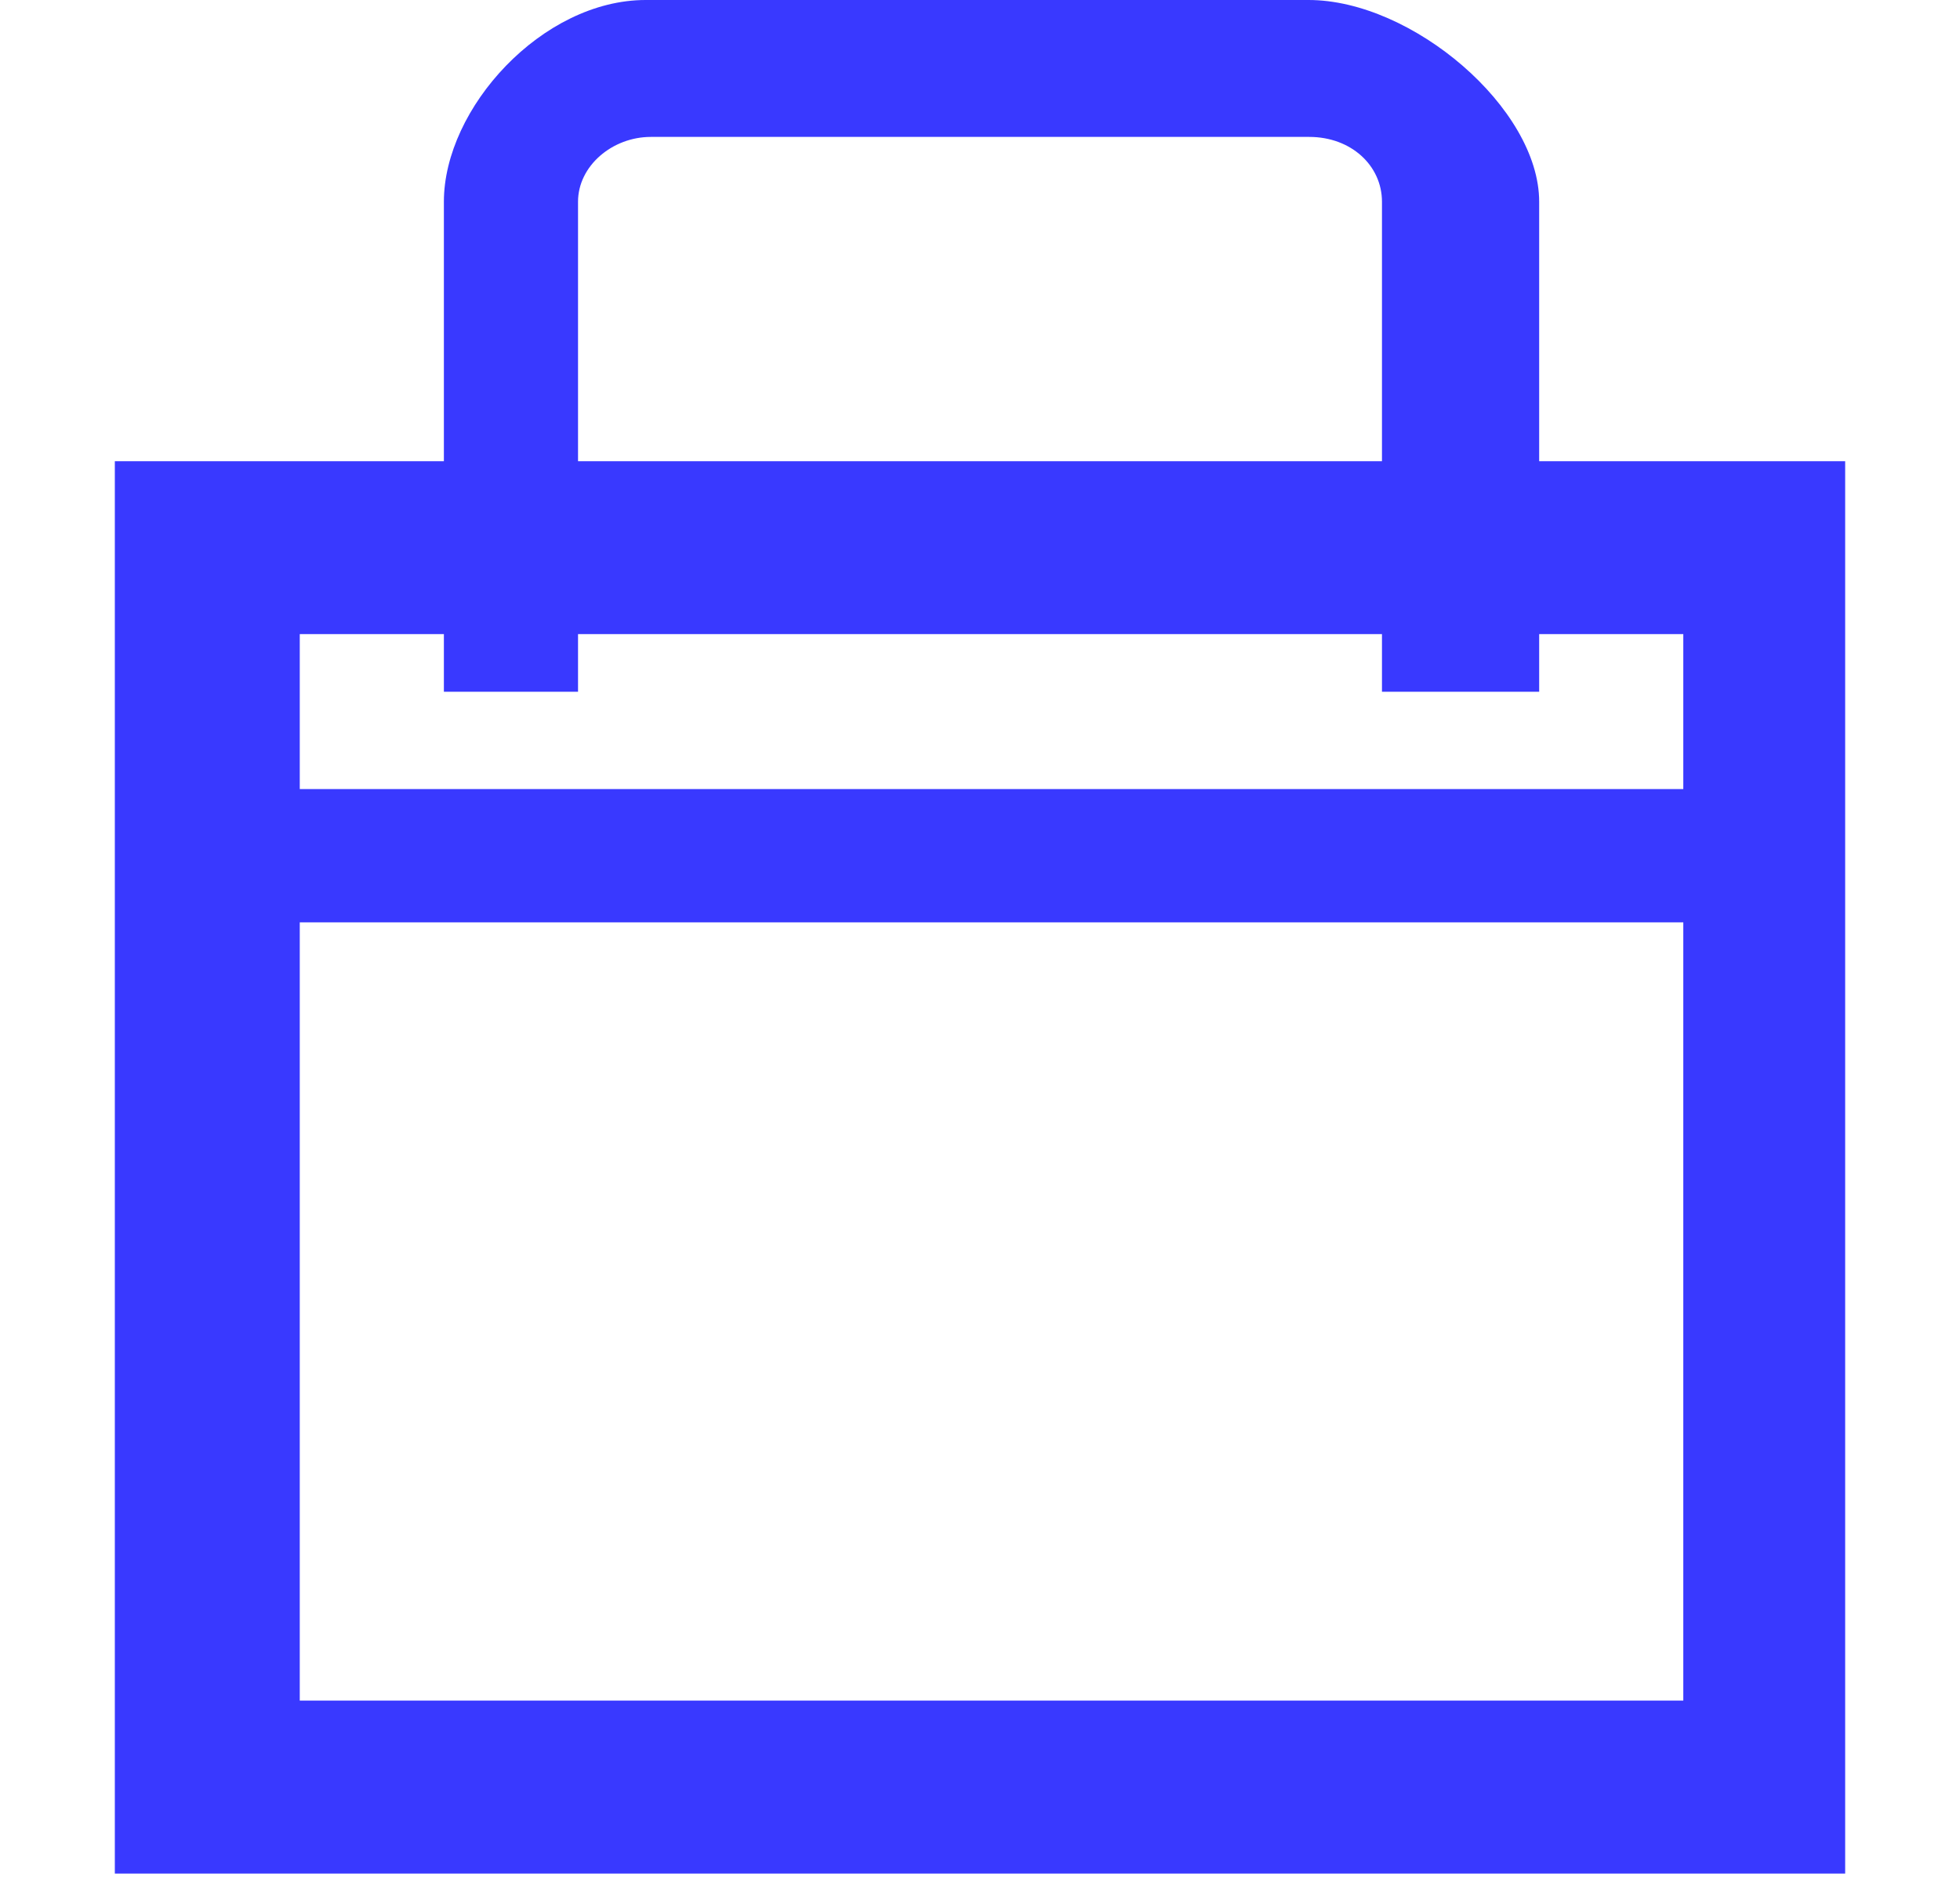
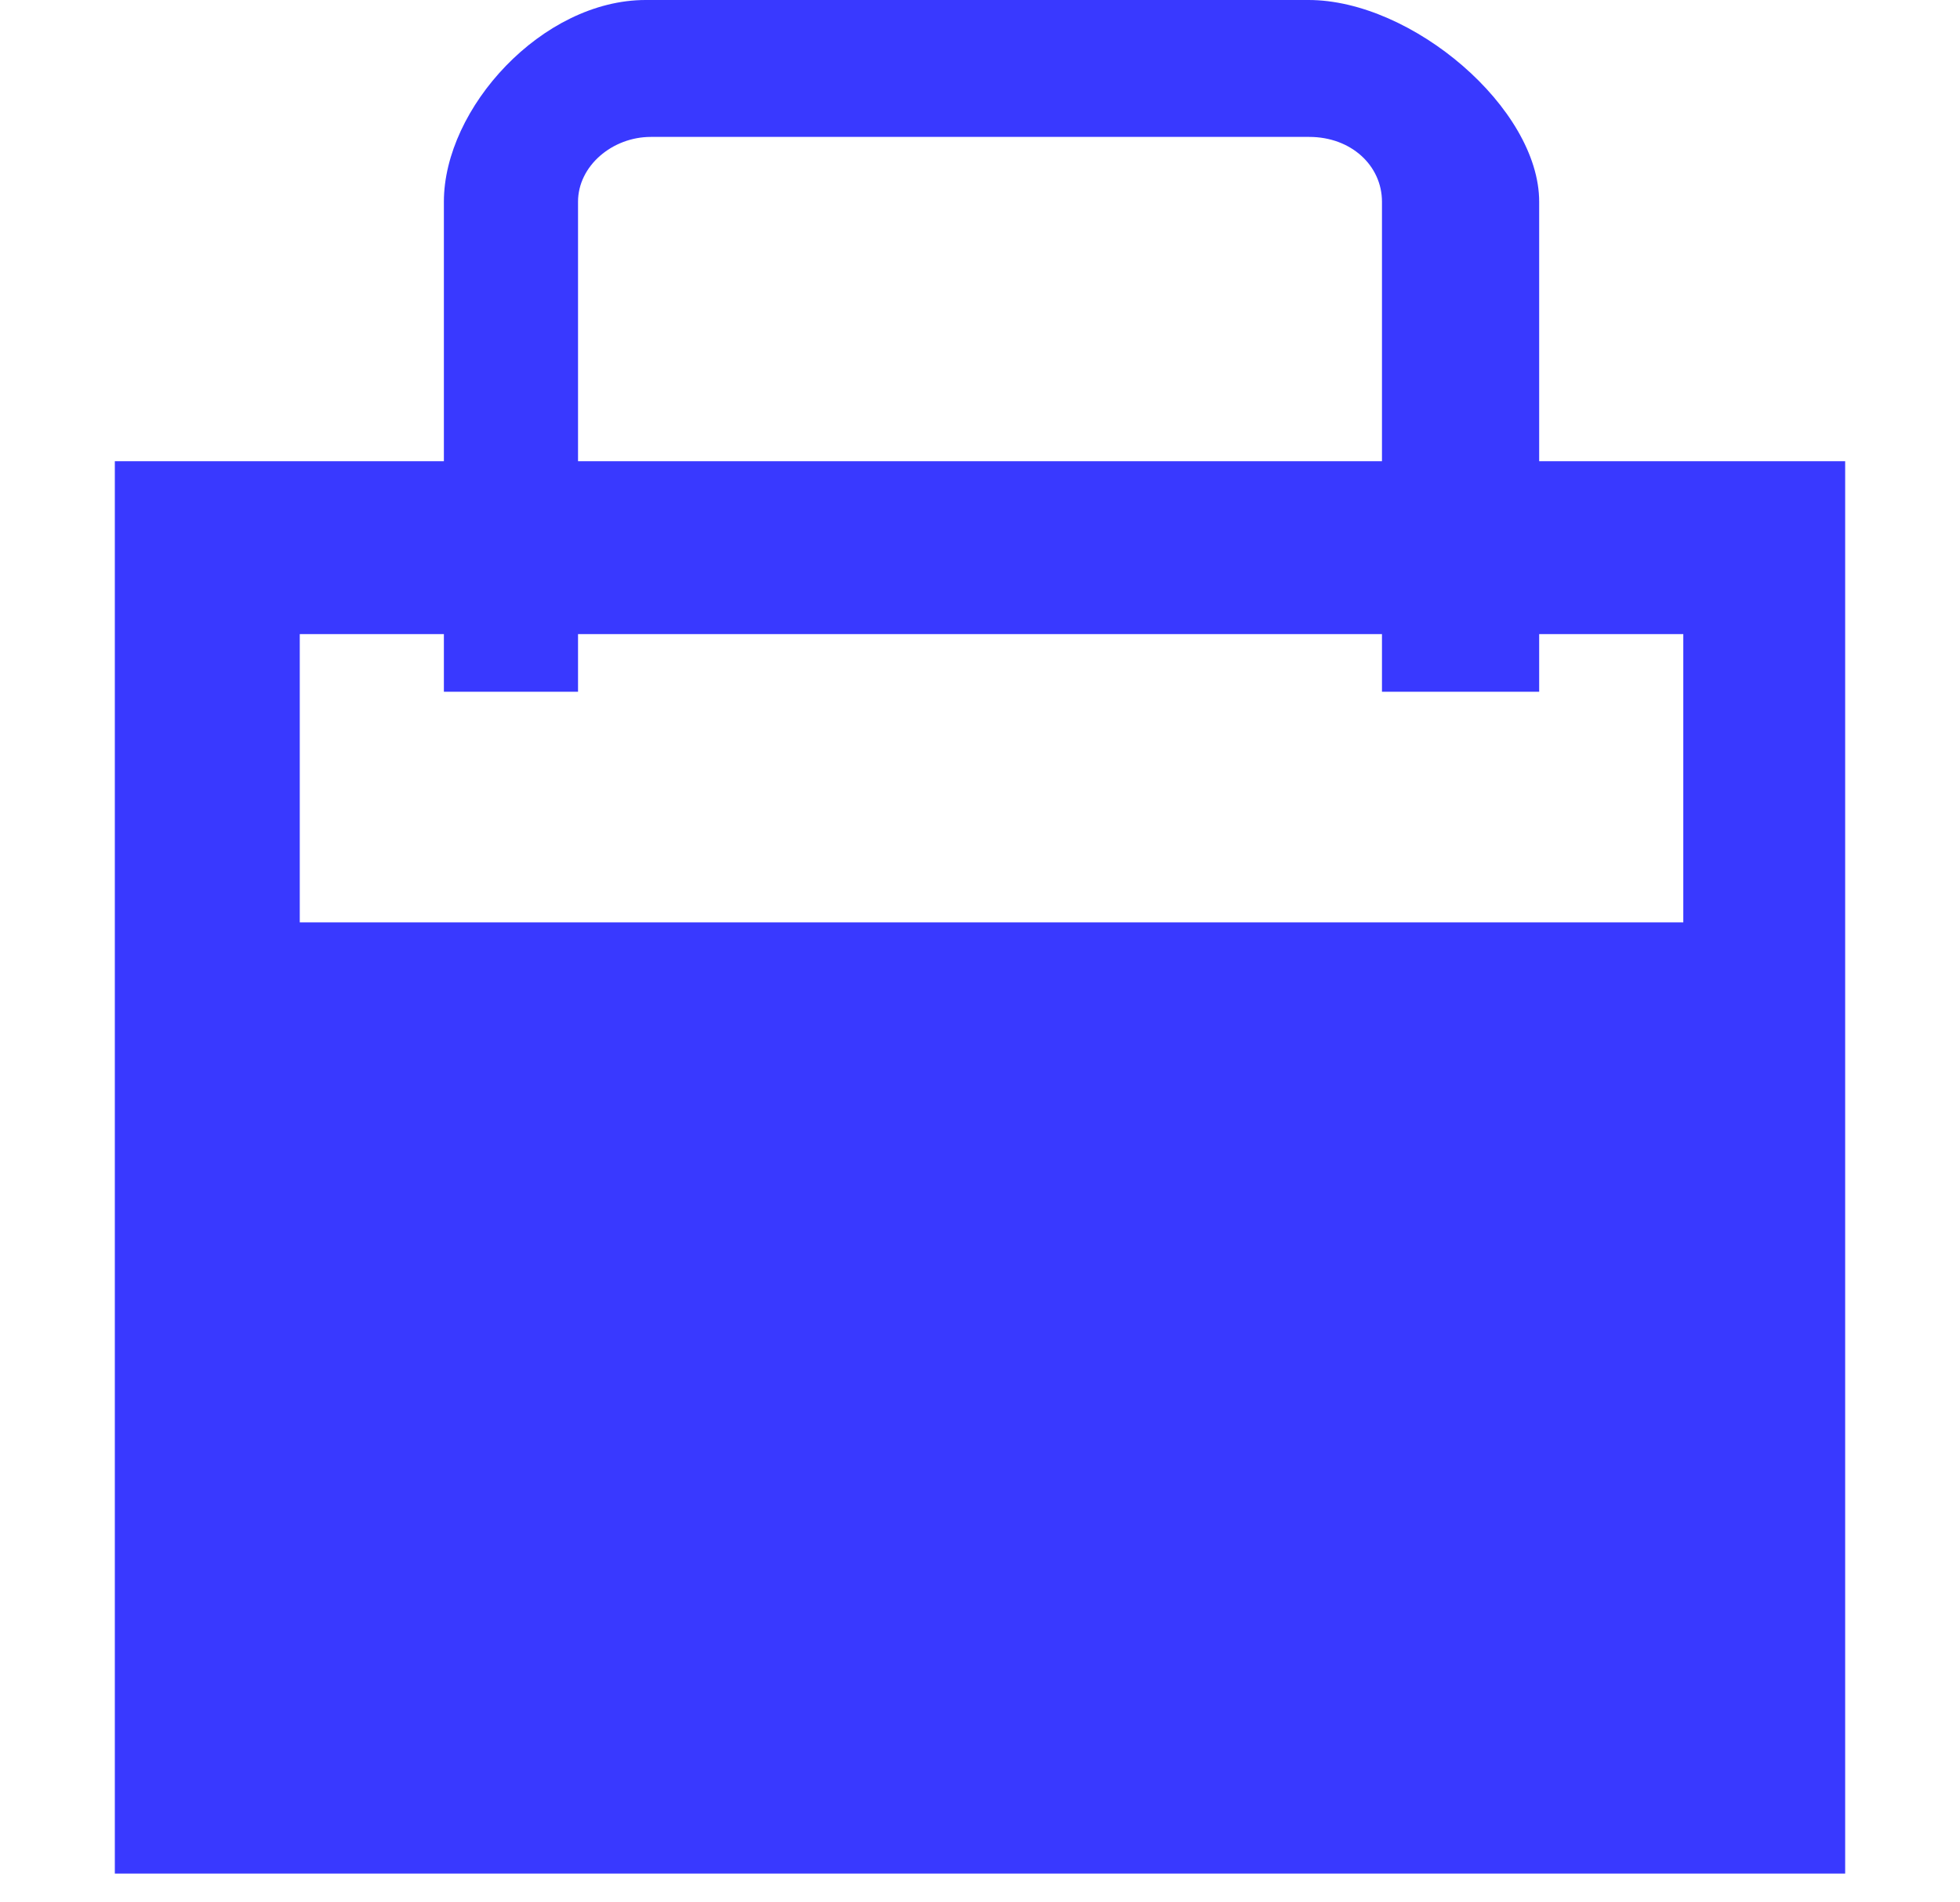
<svg xmlns="http://www.w3.org/2000/svg" width="34" height="33" viewBox="0 0 34 33" fill="none">
-   <path d="M26.7 8V3.5C26.7 1.875 24.493 0 22.7 0H11.2C9.407 0 7.7 1.875 7.7 3.5V8H1.992V32.5H32.008V8H26.7ZM10.027 3.5C10.027 2.875 10.625 2.375 11.289 2.375H22.711C23.441 2.375 23.973 2.875 23.973 3.5V8H10.027V3.5ZM29.2 29.5H5.2V16H29.2V29.5ZM29.2 13.688H5.2V11H7.7V12H10.027V11H17.2H23.973V12H26.7V11H28.2H29.2V13.688Z" fill="#3939FF" />
+   <path d="M26.7 8V3.5C26.7 1.875 24.493 0 22.7 0H11.2C9.407 0 7.7 1.875 7.7 3.5V8H1.992V32.5H32.008V8H26.7ZM10.027 3.5C10.027 2.875 10.625 2.375 11.289 2.375H22.711C23.441 2.375 23.973 2.875 23.973 3.5V8H10.027V3.5ZM29.2 29.5H5.2V16H29.2V29.5ZH5.2V11H7.7V12H10.027V11H17.2H23.973V12H26.7V11H28.2H29.2V13.688Z" fill="#3939FF" />
</svg>